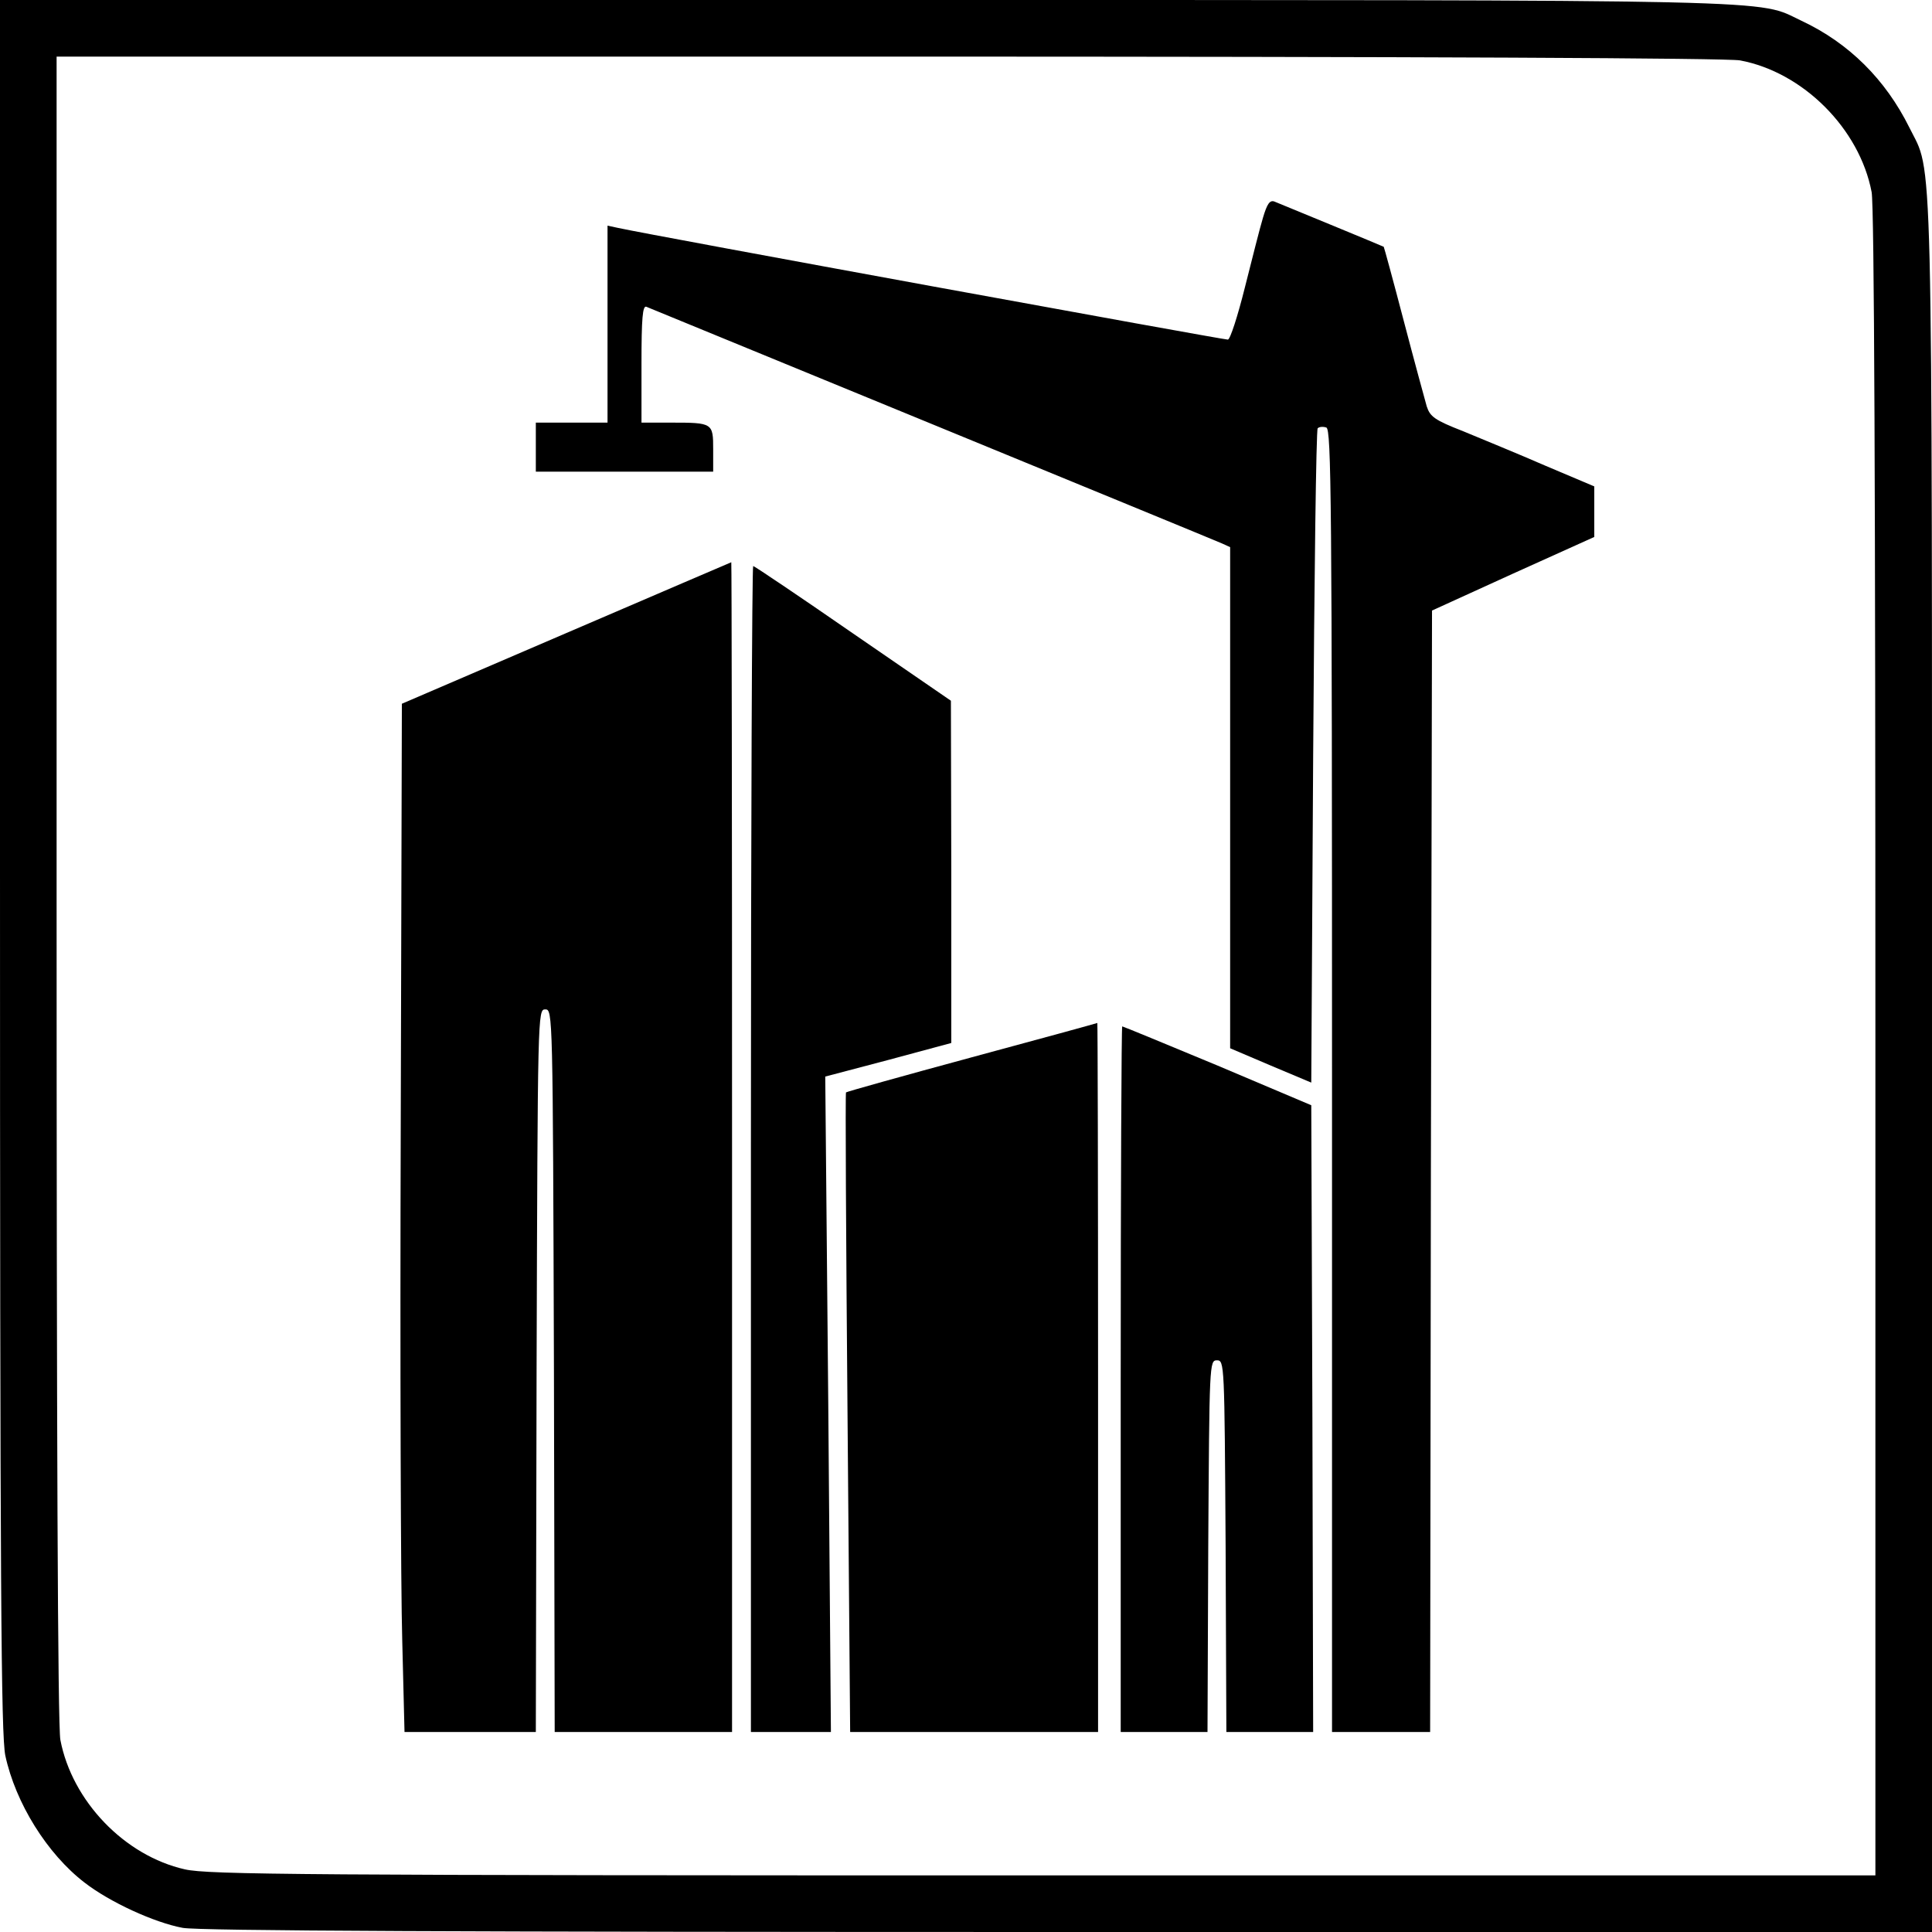
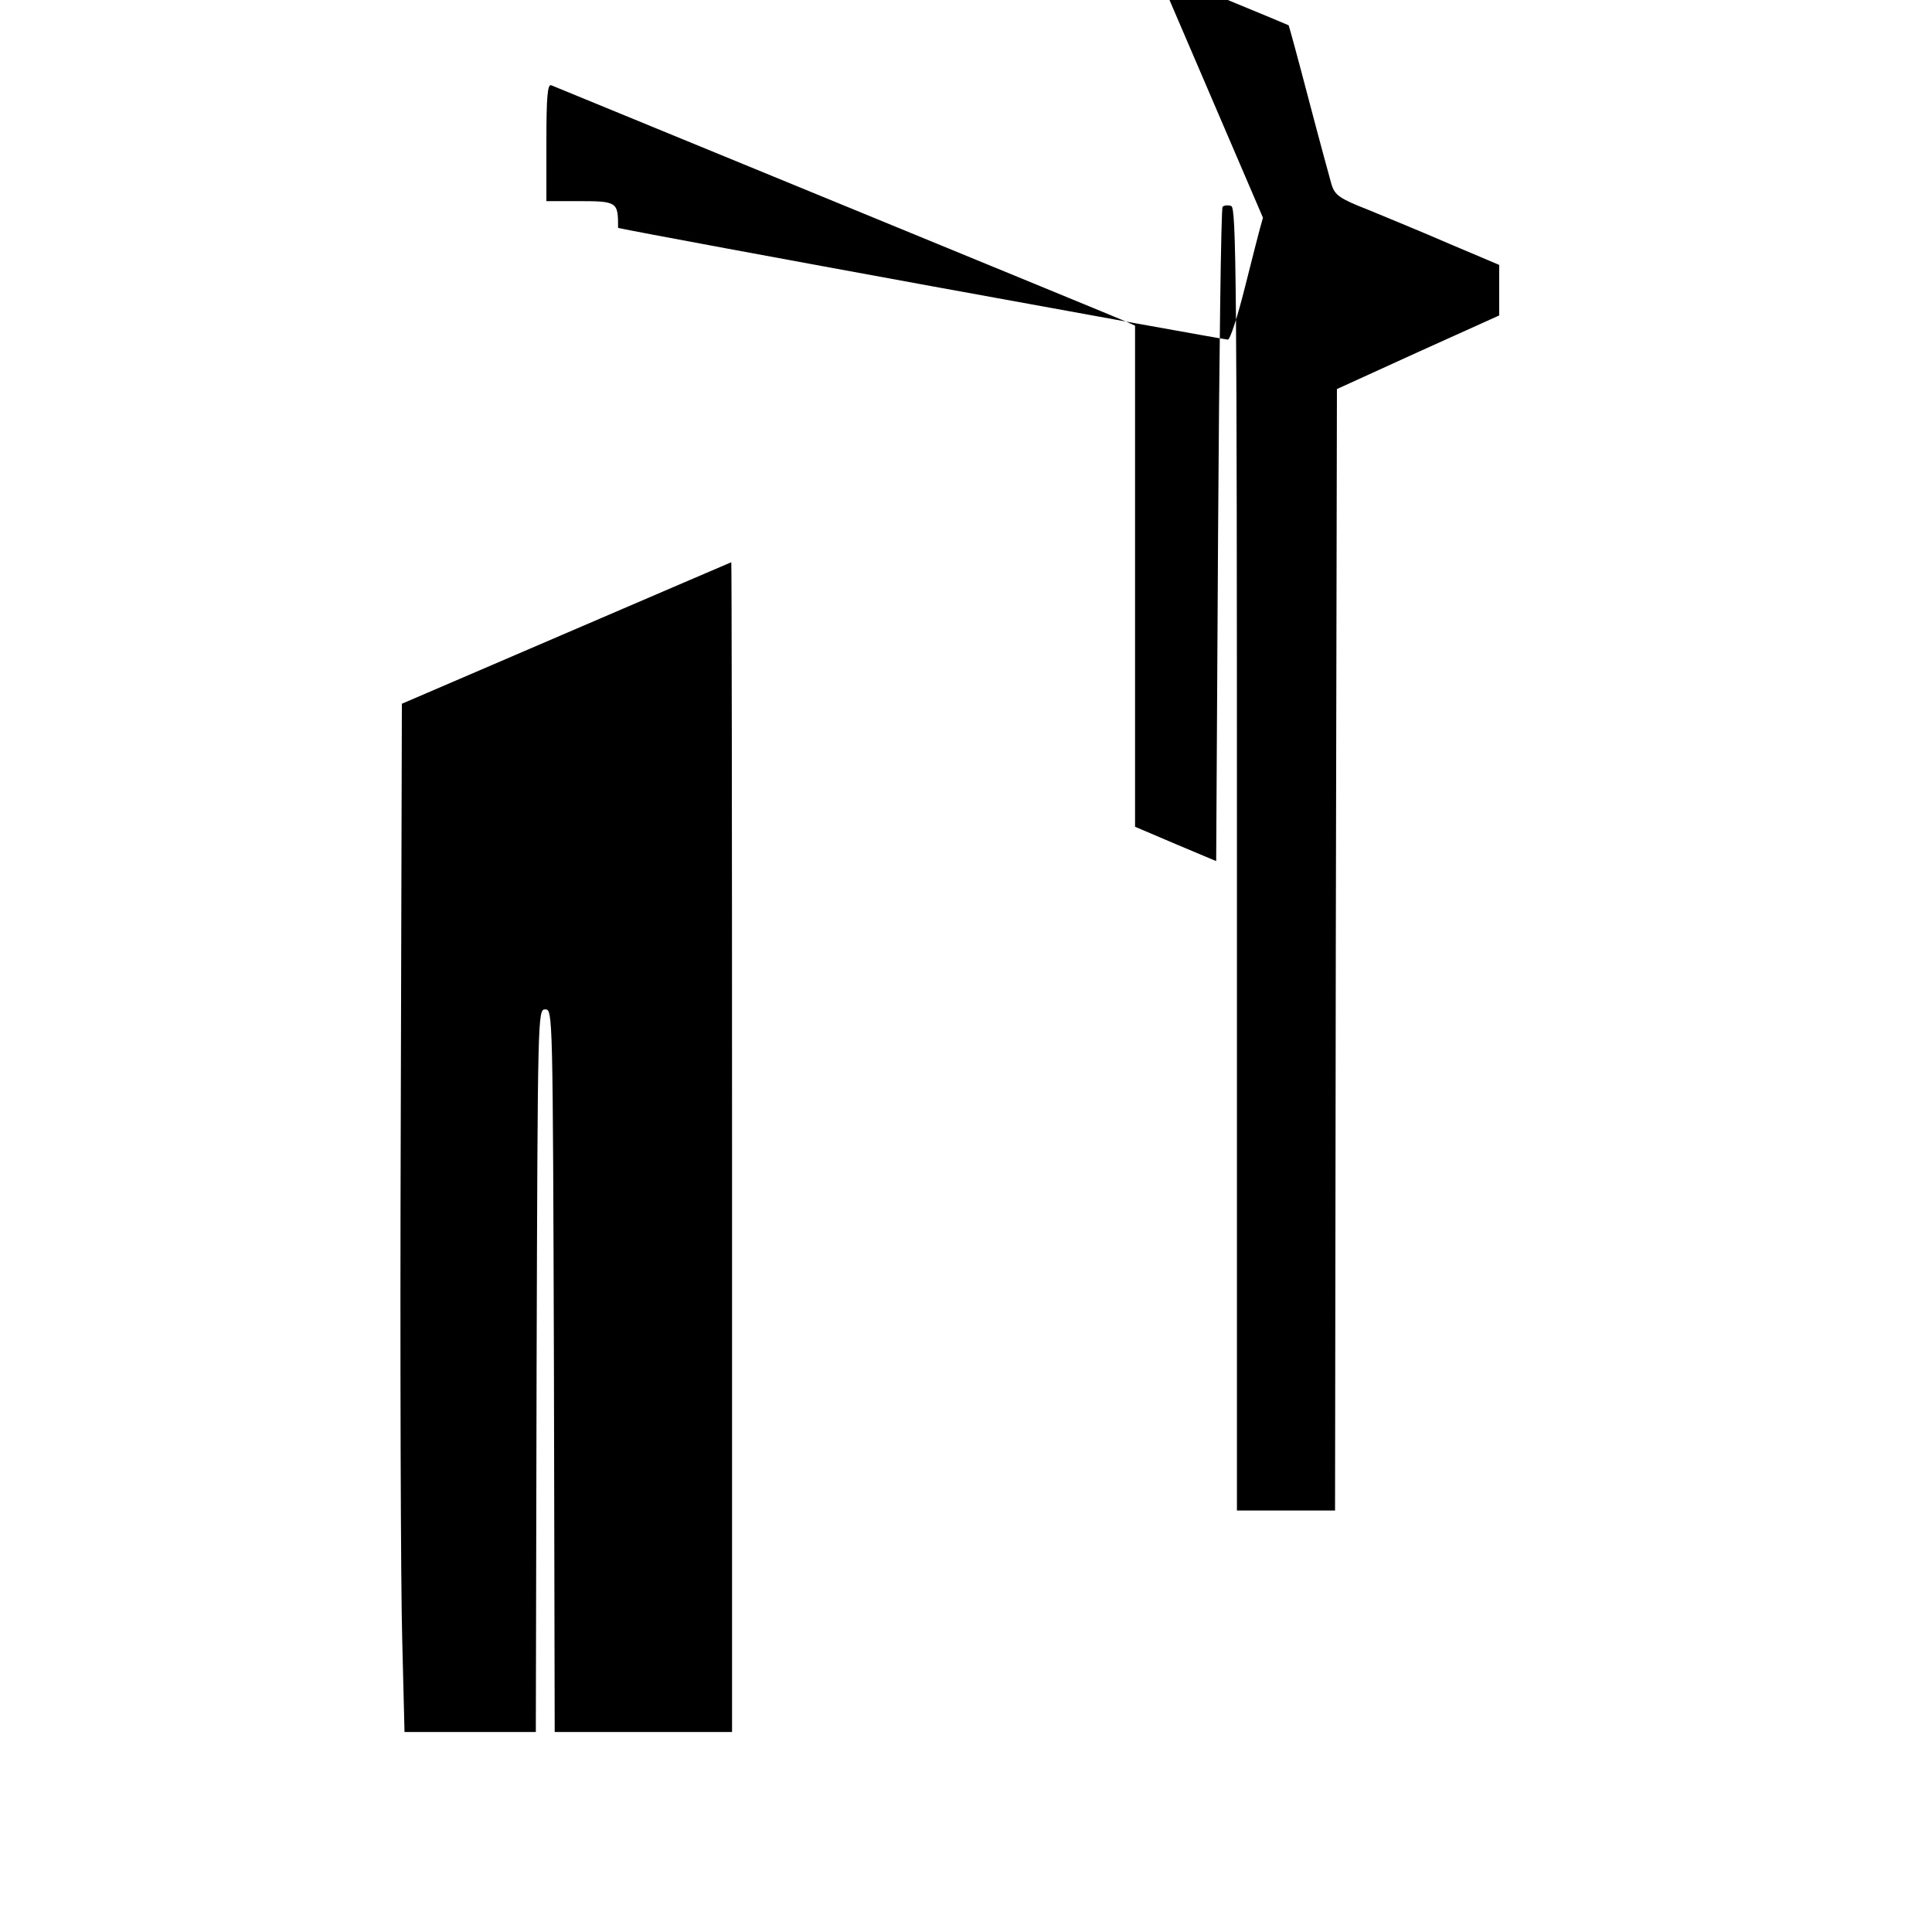
<svg xmlns="http://www.w3.org/2000/svg" version="1.0" width="512pt" height="512pt" viewBox="0 0 512 512" preserveAspectRatio="xMidYMid meet">
  <g transform="translate(0,512) scale(0.1,-0.1)" fill="#000000" stroke="none">
-     <path d="M0 2828 c0 -1937 3 -2303 14 -2360 27 -126 111 -261 210 -337 67 -52 185 -106 260 -120 42 -8 737 -11 2348 -11 l2288 0 0 2293 c0 2511 3 2361 -60 2489 -63 127 -160 224 -286 283 -121 57 8 55 -2481 55 l-2293 0 0 -2292z m4611 2132 c167 -31 317 -181 349 -349 7 -35 10 -810 10 -2257 l0 -2204 -2206 0 c-1967 0 -2212 2 -2274 16 -160 36 -299 181 -330 343 -7 35 -10 810 -10 2257 l0 2204 2204 0 c1428 0 2222 -4 2257 -10z" />
-     <path d="M3347 4543 c-8 -26 -29 -110 -48 -185 -19 -76 -39 -138 -45 -138 -14 0 -1525 276 -1616 296 l-28 6 0 -261 0 -261 -95 0 -95 0 0 -65 0 -65 235 0 235 0 0 59 c0 70 -1 71 -111 71 l-79 0 0 156 c0 121 3 155 13 151 24 -10 1503 -617 1525 -627 l22 -10 0 -664 0 -664 108 -46 107 -45 5 864 c3 475 8 867 12 870 4 4 14 5 23 2 13 -6 15 -186 15 -1732 l0 -1725 130 0 130 0 2 1486 3 1486 215 98 215 97 0 67 0 67 -130 55 c-71 31 -169 71 -217 91 -77 30 -88 39 -97 66 -5 18 -33 120 -61 227 -28 107 -52 195 -53 196 -3 2 -273 113 -290 120 -12 4 -19 -6 -30 -43z" />
+     <path d="M3347 4543 c-8 -26 -29 -110 -48 -185 -19 -76 -39 -138 -45 -138 -14 0 -1525 276 -1616 296 c0 70 -1 71 -111 71 l-79 0 0 156 c0 121 3 155 13 151 24 -10 1503 -617 1525 -627 l22 -10 0 -664 0 -664 108 -46 107 -45 5 864 c3 475 8 867 12 870 4 4 14 5 23 2 13 -6 15 -186 15 -1732 l0 -1725 130 0 130 0 2 1486 3 1486 215 98 215 97 0 67 0 67 -130 55 c-71 31 -169 71 -217 91 -77 30 -88 39 -97 66 -5 18 -33 120 -61 227 -28 107 -52 195 -53 196 -3 2 -273 113 -290 120 -12 4 -19 -6 -30 -43z" />
    <path d="M1500 3442 l-435 -187 -3 -1120 c-2 -616 0 -1229 4 -1363 l6 -242 174 0 174 0 2 958 c3 949 3 957 23 957 20 0 20 -8 23 -957 l2 -958 235 0 235 0 0 1550 c0 853 -1 1550 -2 1550 -2 -1 -199 -85 -438 -188z" />
-     <path d="M1990 2075 l0 -1545 106 0 106 0 -7 868 -8 869 167 44 167 45 0 453 -1 454 -259 178 c-143 99 -262 179 -265 179 -3 0 -6 -695 -6 -1545z" />
-     <path d="M2575 2318 c-181 -49 -331 -91 -333 -93 -2 -2 0 -384 4 -849 l7 -846 329 0 328 0 0 940 c0 517 -1 939 -2 939 -2 -1 -151 -42 -333 -91z" />
-     <path d="M2970 1465 l0 -935 115 0 115 0 2 493 c3 484 3 492 23 492 20 0 20 -8 23 -492 l2 -493 115 0 115 0 -2 831 -3 830 -248 105 c-137 57 -251 104 -253 104 -2 0 -4 -421 -4 -935z" />
  </g>
</svg>